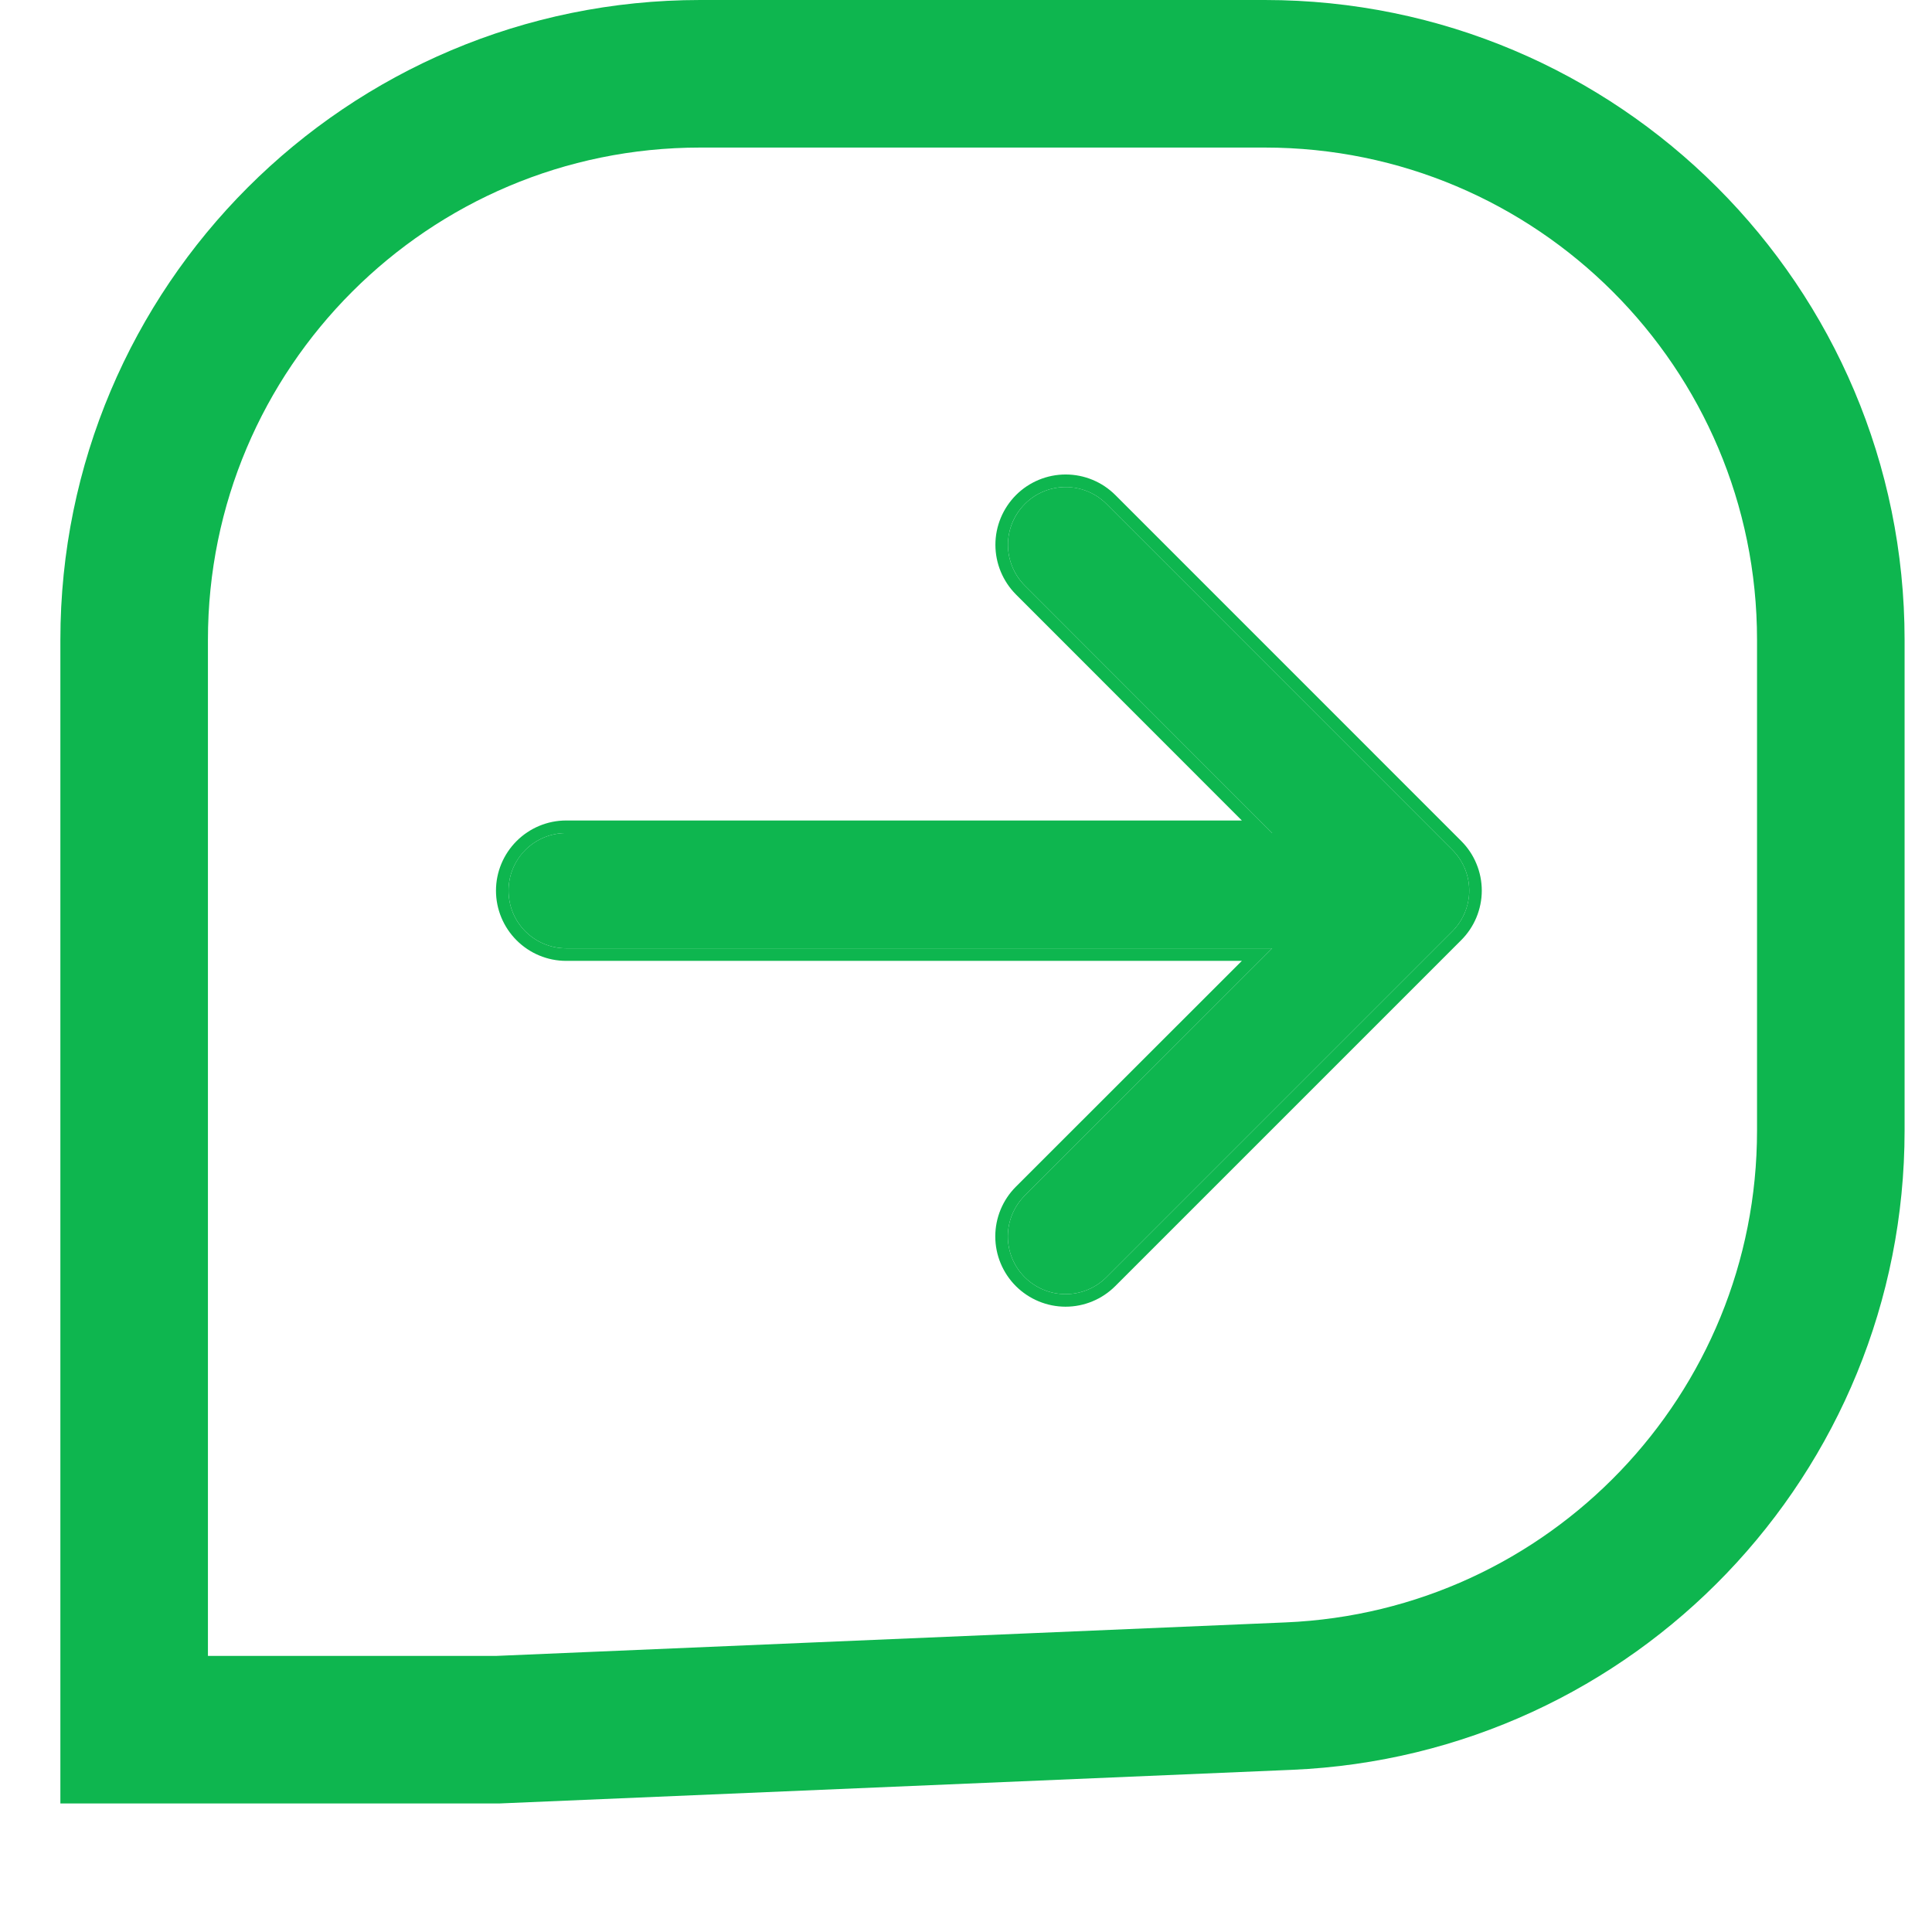
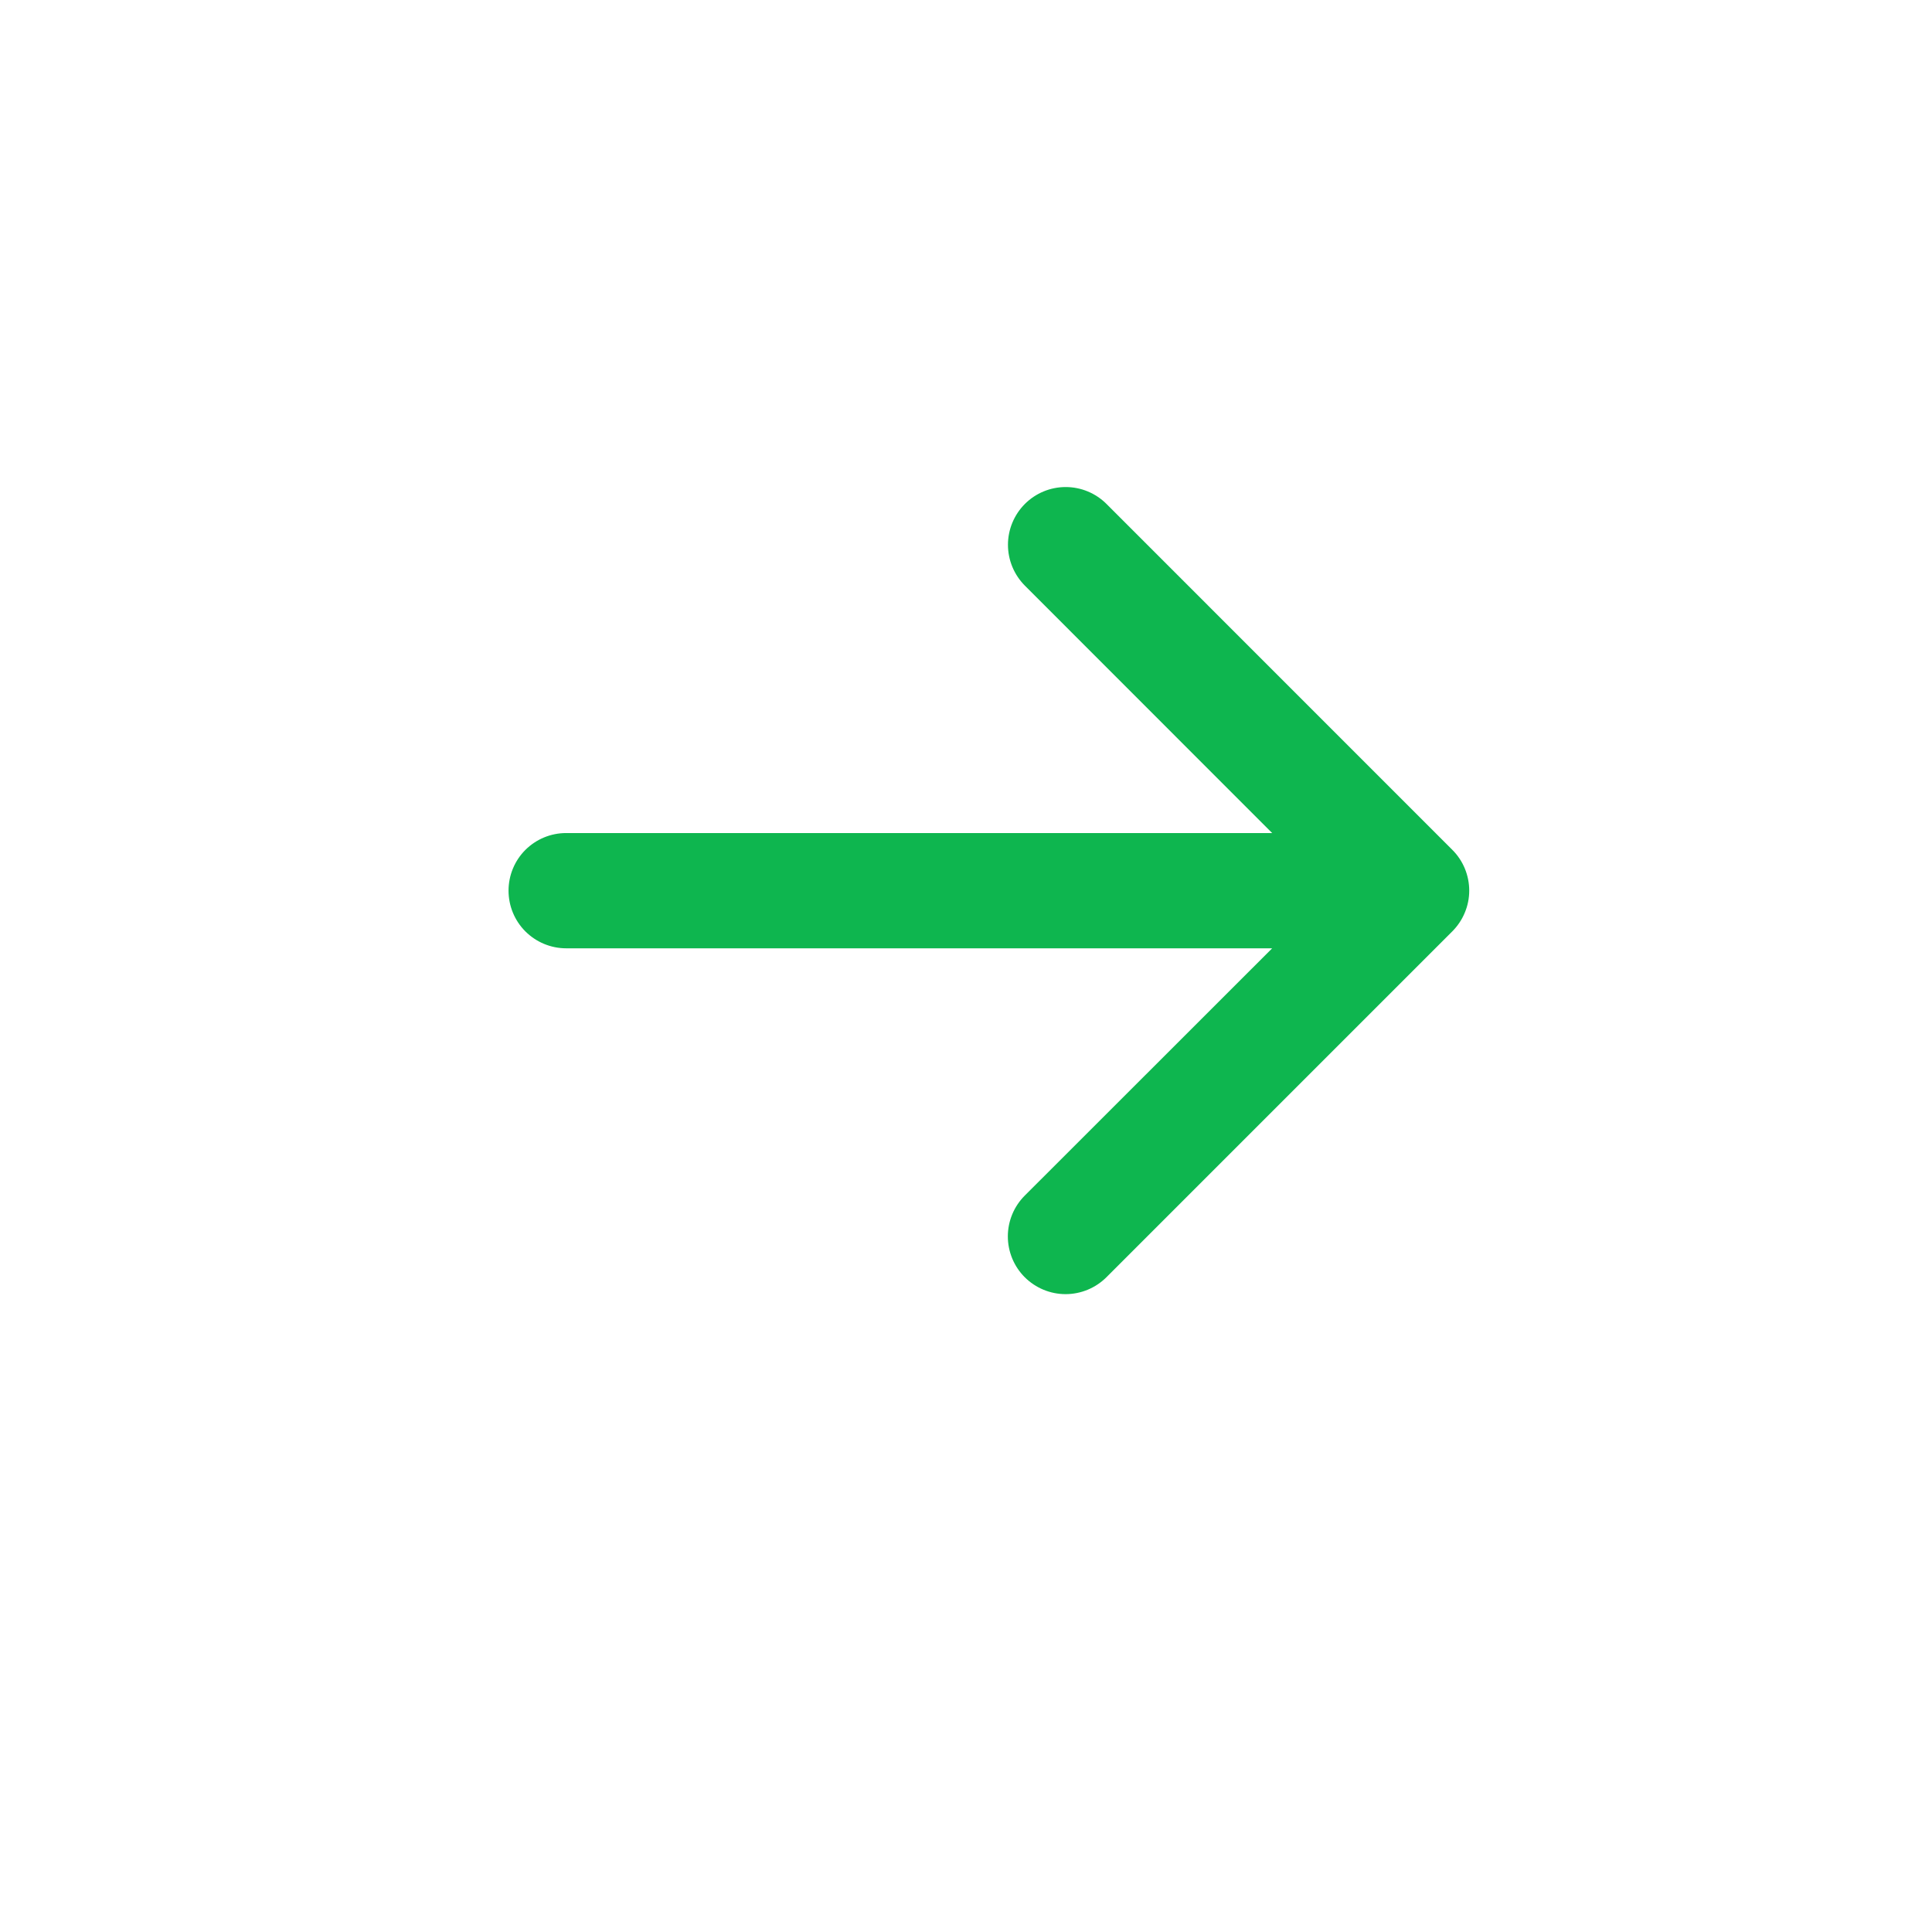
<svg xmlns="http://www.w3.org/2000/svg" width="32" height="32" viewBox="0 0 32 32" fill="none">
-   <path d="M11.598 1.222H20.949C26.127 1.222 30.324 5.42 30.324 10.598V18.726C30.324 23.749 26.365 27.88 21.346 28.093L8.245 28.649H2.222V10.598C2.222 5.42 6.42 1.222 11.598 1.222Z" stroke="#0EB64F" stroke-width="2.444" />
  <path d="M24.053 15.428L18.326 21.155C18.146 21.334 17.903 21.435 17.649 21.435C17.396 21.435 17.153 21.334 16.973 21.155C16.794 20.976 16.693 20.732 16.693 20.479C16.693 20.225 16.794 19.982 16.973 19.803L21.071 15.707H9.377C9.124 15.707 8.882 15.606 8.702 15.427C8.523 15.248 8.423 15.005 8.423 14.752C8.423 14.499 8.523 14.256 8.702 14.077C8.882 13.898 9.124 13.798 9.377 13.798H21.071L16.975 9.7C16.796 9.52 16.695 9.277 16.695 9.023C16.695 8.77 16.796 8.527 16.975 8.347C17.154 8.168 17.397 8.067 17.651 8.067C17.905 8.067 18.148 8.168 18.327 8.347L24.054 14.075C24.143 14.163 24.214 14.269 24.262 14.385C24.31 14.501 24.335 14.626 24.335 14.752C24.335 14.877 24.31 15.002 24.261 15.118C24.213 15.234 24.142 15.339 24.053 15.428Z" fill="#0EB64F" />
-   <path d="M16.487 9.023C16.487 8.715 16.61 8.419 16.828 8.2C17.046 7.982 17.342 7.859 17.651 7.859C17.96 7.859 18.256 7.982 18.474 8.2L24.201 13.928C24.309 14.036 24.396 14.164 24.454 14.306C24.513 14.447 24.543 14.599 24.543 14.752C24.543 14.905 24.512 15.056 24.453 15.198C24.394 15.339 24.308 15.467 24.199 15.575L18.472 21.302C18.254 21.52 17.958 21.643 17.649 21.643C17.341 21.643 17.045 21.52 16.826 21.302C16.608 21.084 16.485 20.788 16.485 20.479C16.485 20.17 16.608 19.874 16.826 19.656L20.569 15.915H9.377C9.069 15.915 8.774 15.792 8.556 15.574C8.338 15.356 8.215 15.061 8.215 14.752C8.215 14.444 8.338 14.149 8.556 13.931C8.774 13.713 9.069 13.59 9.377 13.59V13.798C9.124 13.798 8.882 13.898 8.702 14.077L8.67 14.112C8.511 14.287 8.423 14.515 8.423 14.752C8.423 15.005 8.523 15.248 8.702 15.427C8.882 15.606 9.124 15.707 9.377 15.707H21.071L16.973 19.803C16.794 19.982 16.693 20.225 16.693 20.479L16.694 20.526C16.706 20.763 16.805 20.987 16.973 21.155C17.153 21.334 17.396 21.435 17.649 21.435C17.903 21.435 18.146 21.334 18.326 21.155L24.053 15.428C24.131 15.35 24.195 15.26 24.242 15.161L24.261 15.118C24.304 15.016 24.328 14.908 24.334 14.799L24.335 14.752C24.335 14.626 24.31 14.501 24.262 14.385C24.22 14.284 24.161 14.19 24.087 14.109L24.054 14.075L18.327 8.347C18.159 8.179 17.935 8.08 17.698 8.069L17.651 8.067C17.397 8.067 17.154 8.168 16.975 8.347L16.942 8.382C16.783 8.557 16.695 8.786 16.695 9.023L16.696 9.071C16.708 9.307 16.807 9.532 16.975 9.7L21.071 13.798H9.377V13.59H20.569L16.828 9.847C16.61 9.628 16.487 9.332 16.487 9.023Z" fill="#0EB64F" />
</svg>